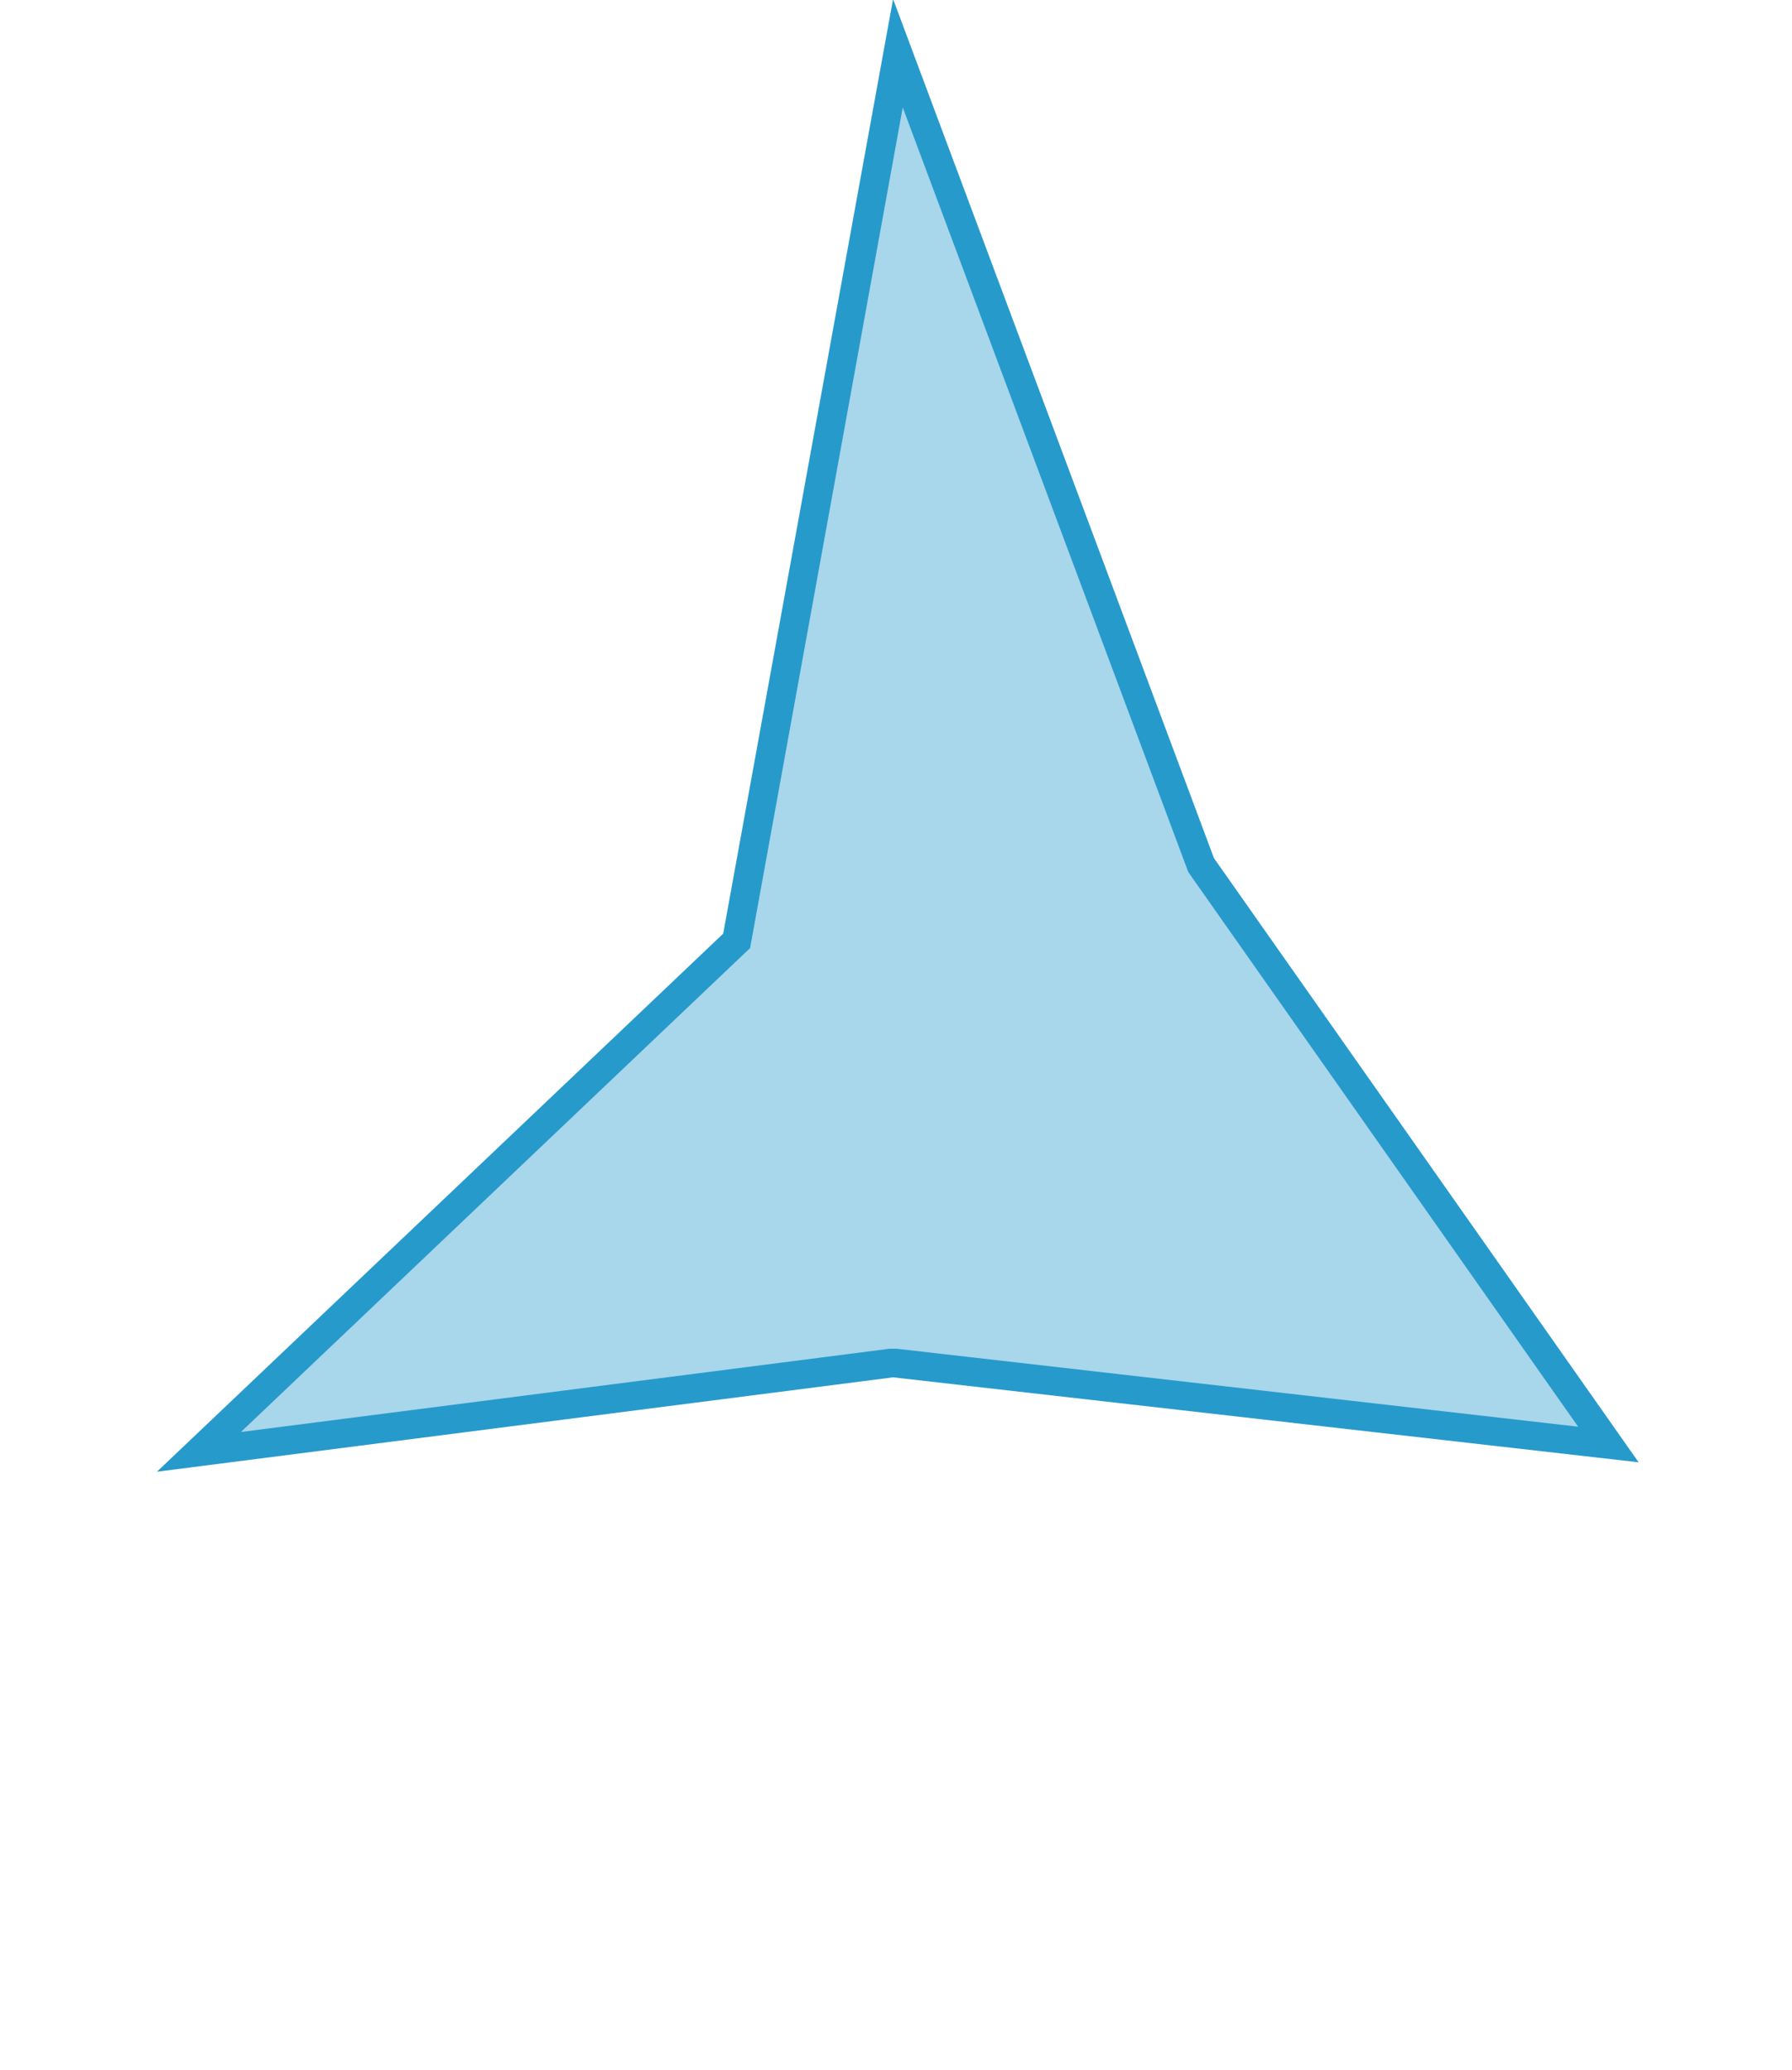
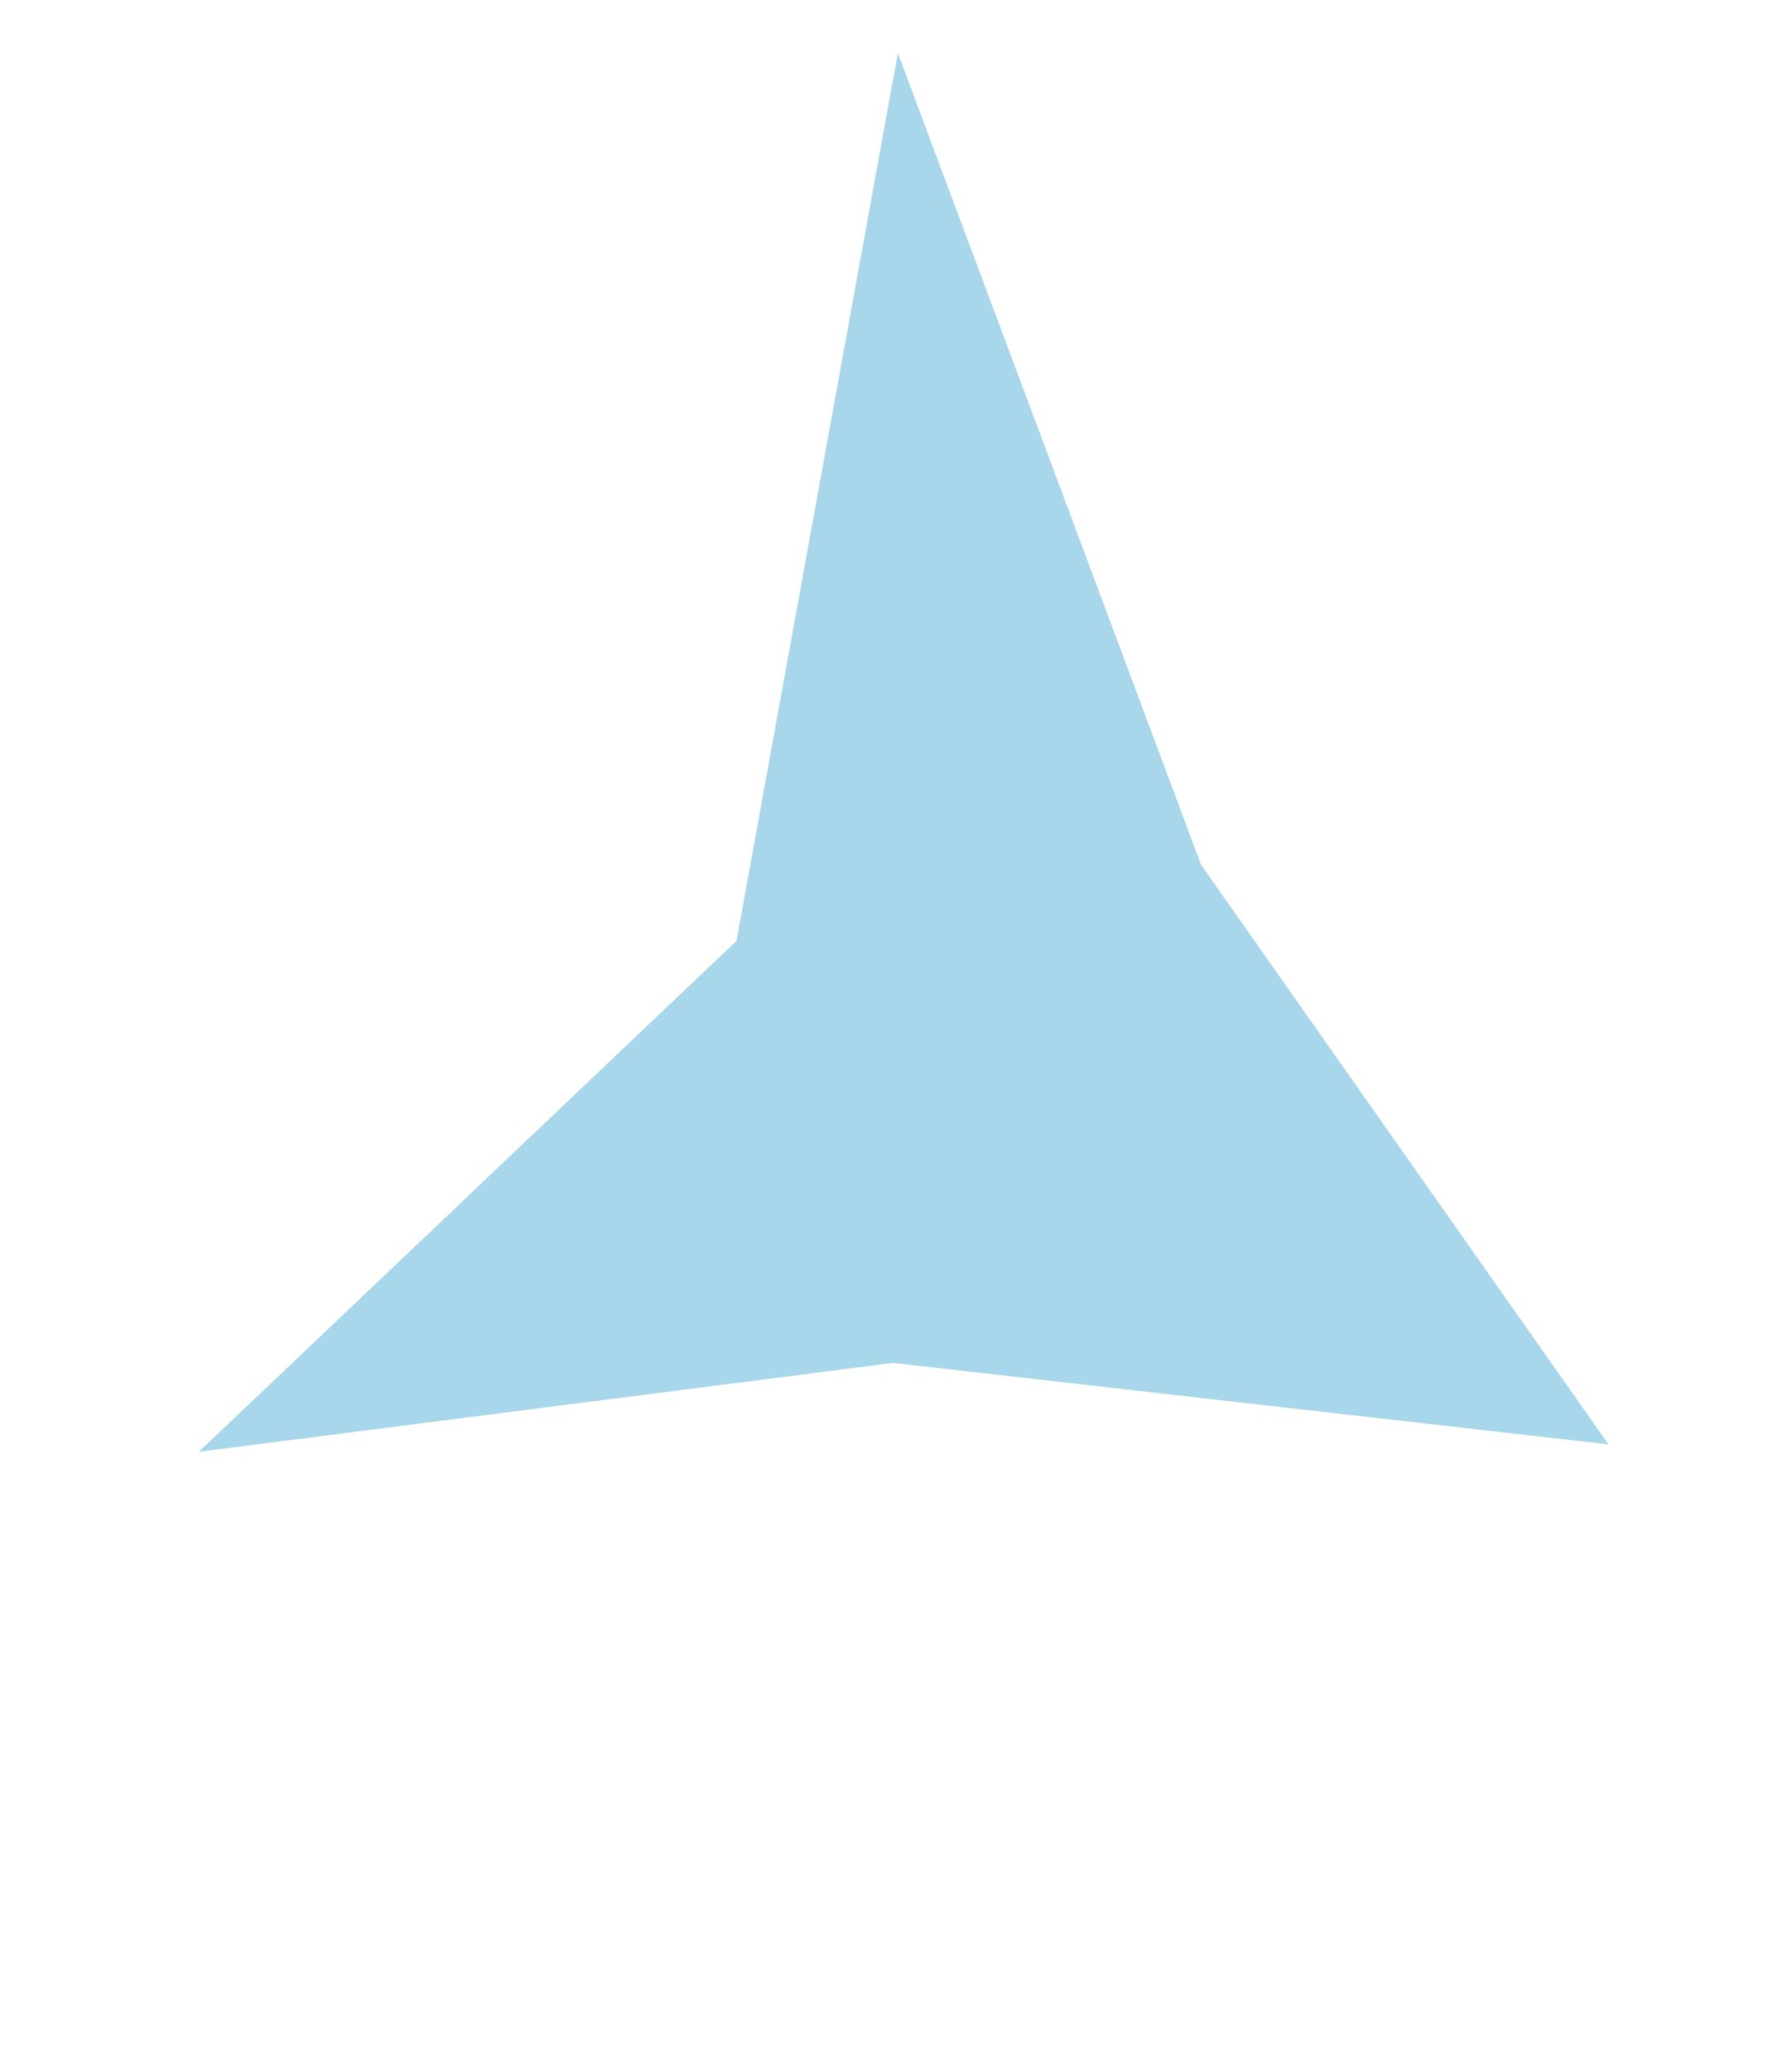
<svg xmlns="http://www.w3.org/2000/svg" id="レイヤー_1" data-name="レイヤー 1" viewBox="0 0 189.88 219.26">
  <defs>
    <style>.cls-1,.cls-2{fill:#279acc;}.cls-1{opacity:0.4;}</style>
  </defs>
  <title>graph-kikutik</title>
  <polygon class="cls-1" points="78.04 99.67 95.14 5.63 127.27 91.62 170.43 153 94.62 144.37 21.07 153.79 78.04 99.67" />
-   <path class="cls-2" d="M95.65,11.37,125.77,92l.14.37.22.32,41.09,58.44L95,142.87l-.37,0-.37,0-68.73,8.82,53.22-50.57.73-.69.18-1,16-88.08M94.63-.1l-18,99-60,57,78-10,79,9-45-64-34-91Z" />
</svg>